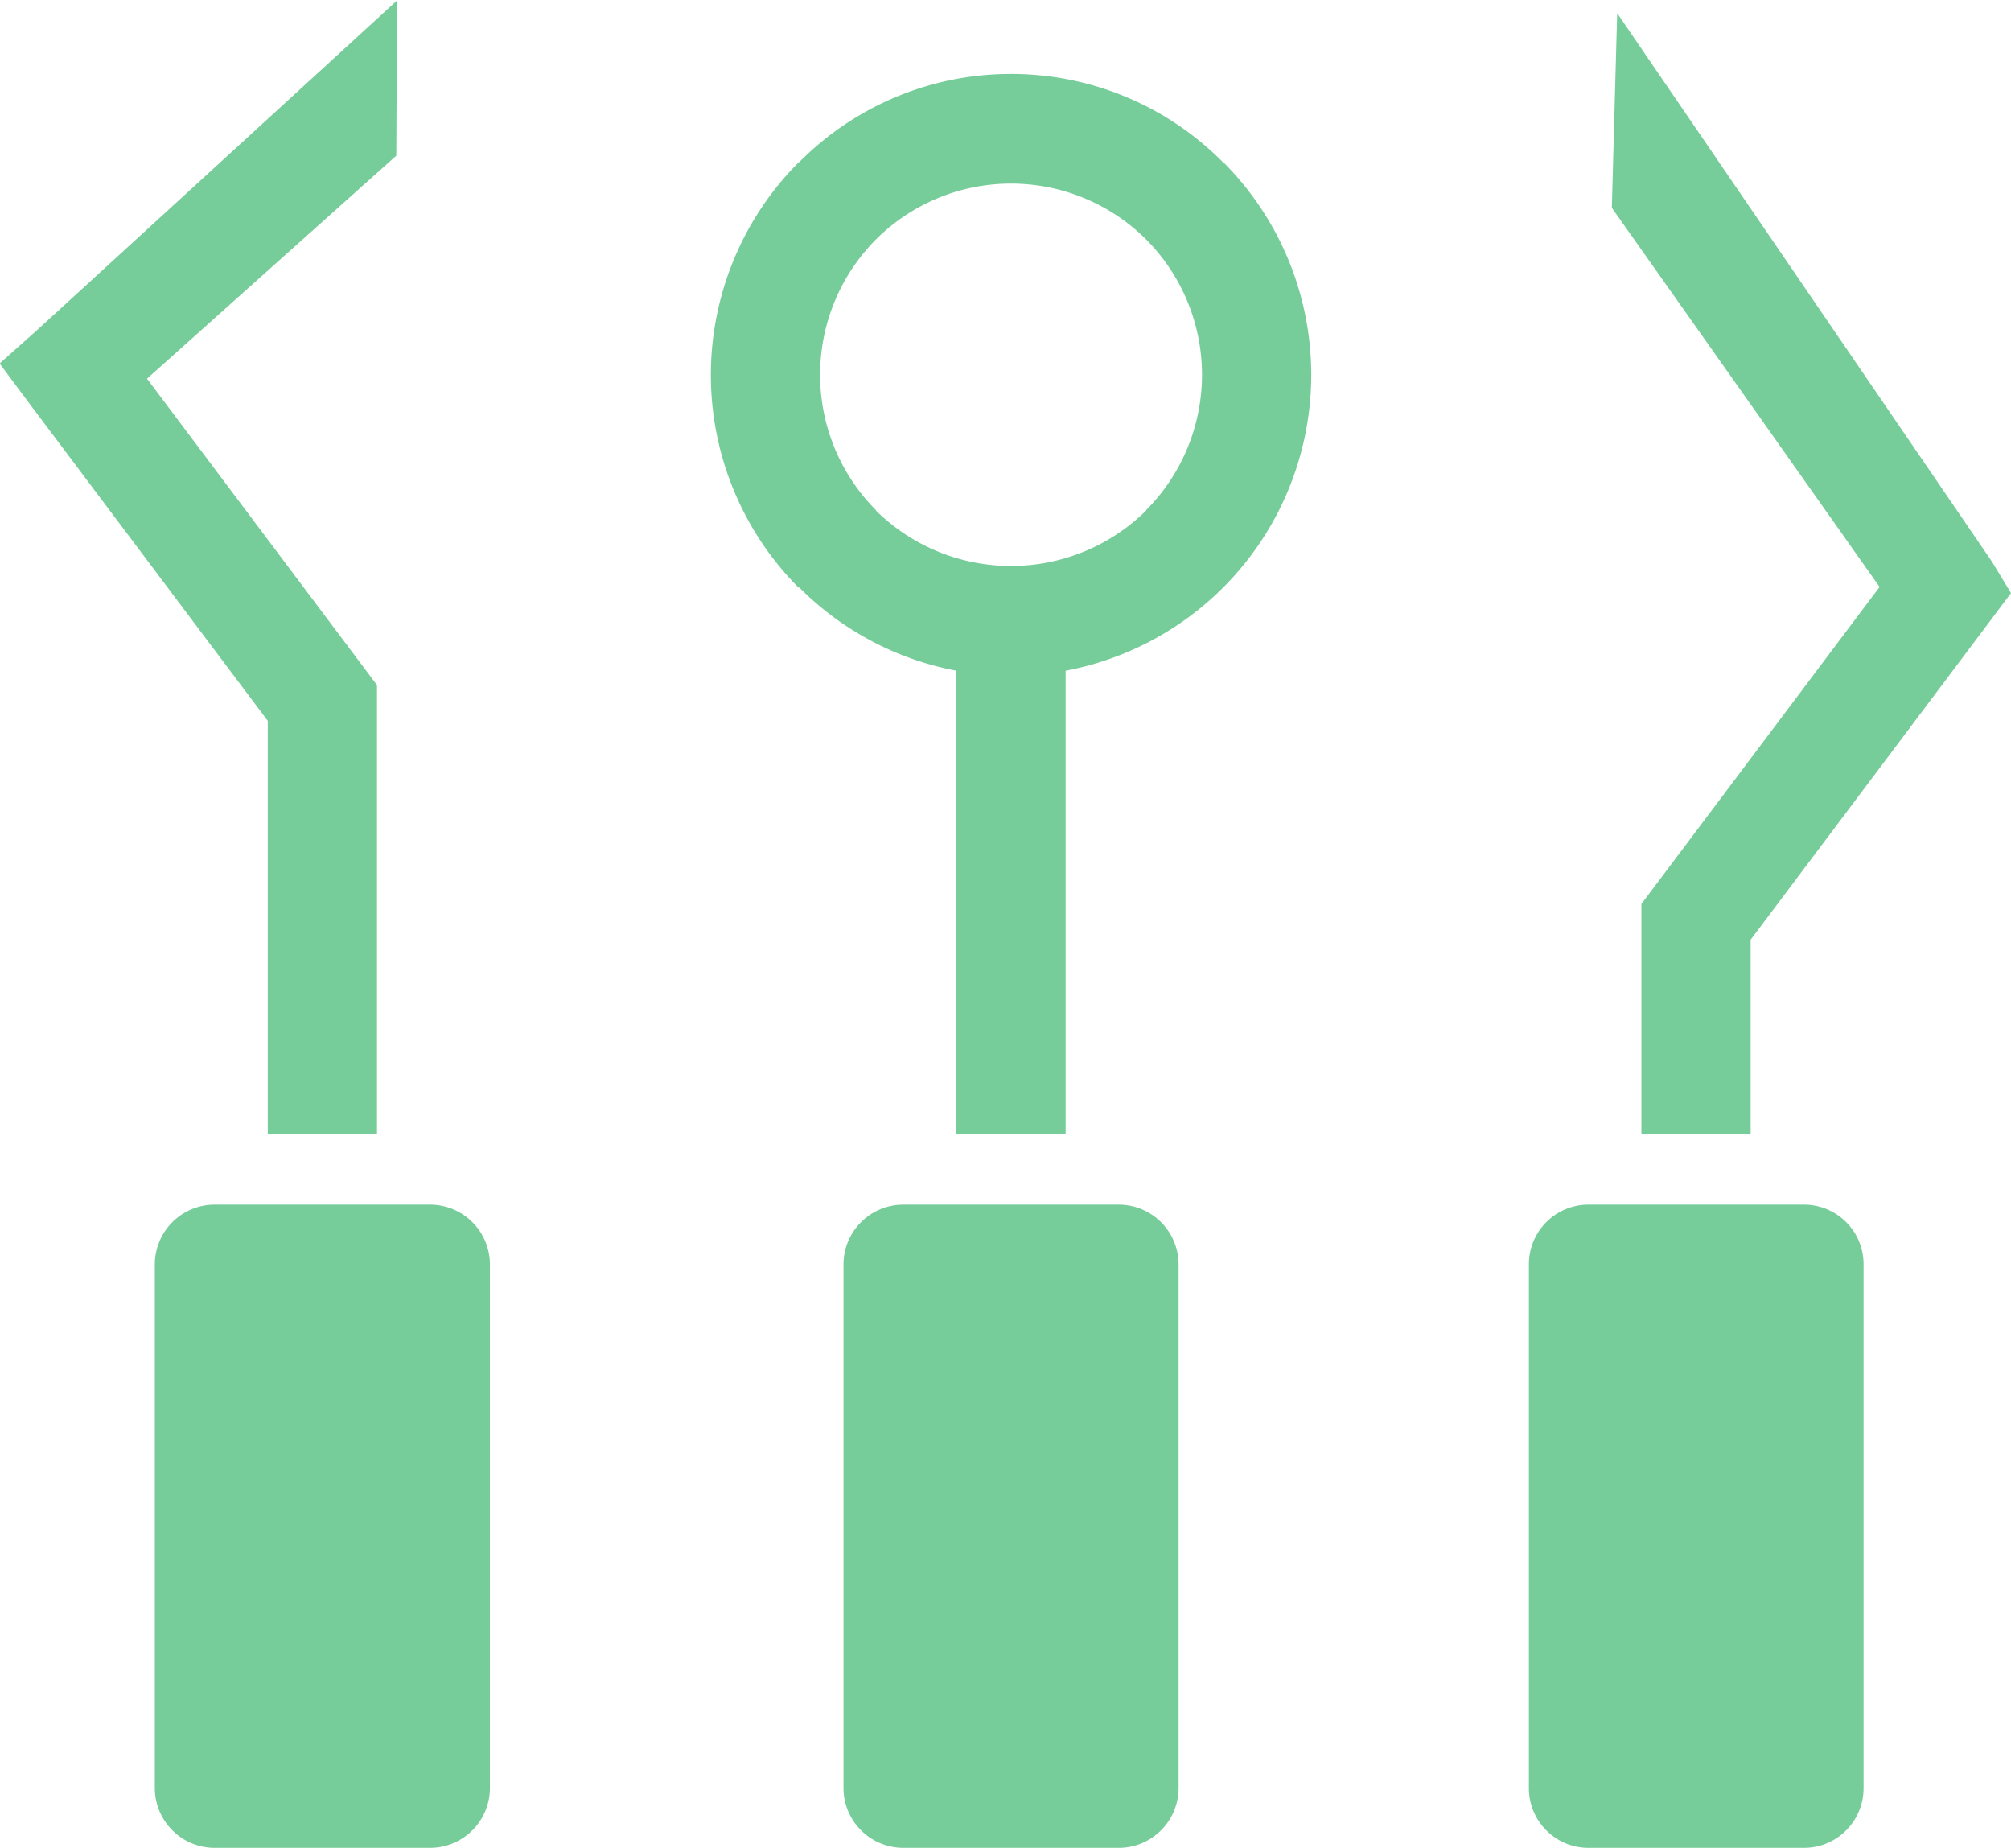
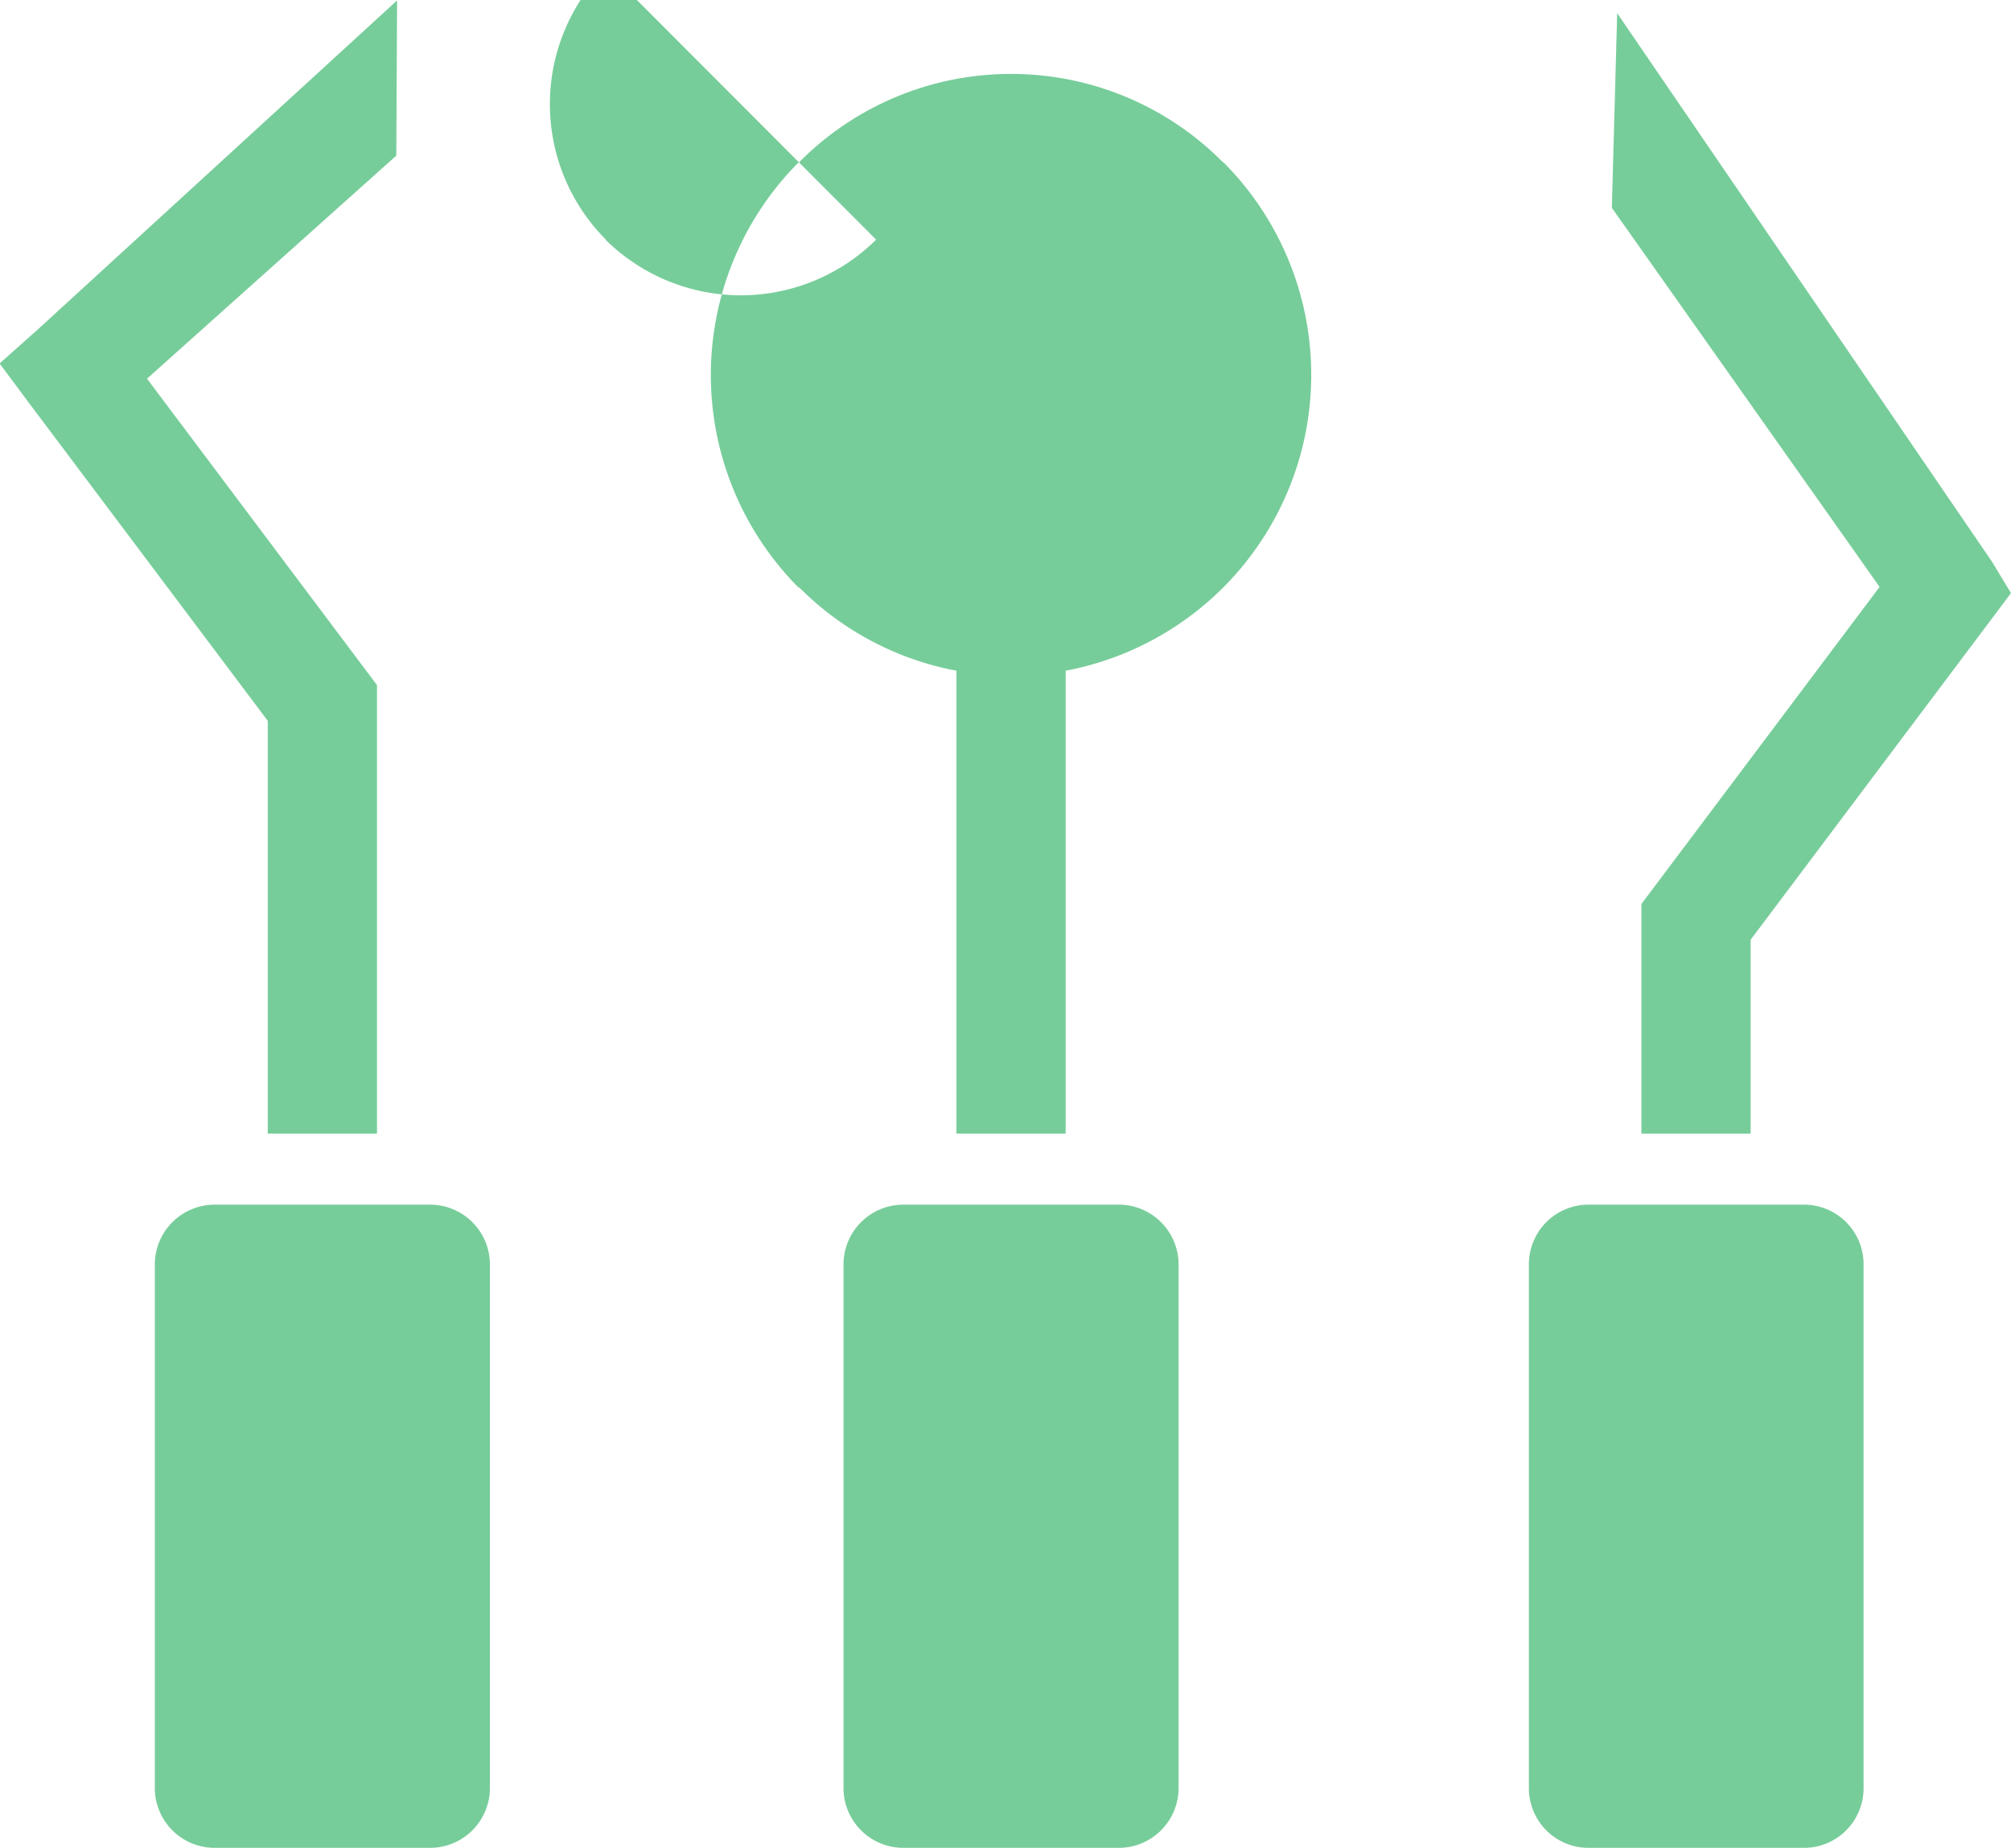
<svg xmlns="http://www.w3.org/2000/svg" width="48.97" height="45" viewBox="0 0 48.97 45">
  <defs>
    <filter id="a" x="1702.94" y="1797.94" width="48.97" height="45" filterUnits="userSpaceOnUse">
      <feFlood result="flood" flood-color="#e8d961" />
      <feComposite result="composite" operator="in" in2="SourceGraphic" />
      <feBlend result="blend" in2="SourceGraphic" />
    </filter>
  </defs>
-   <path d="M1727.56 1799.74a7.254 7.254 0 00-5.16 2.15h-.01a7.339 7.339 0 000 10.36l.01-.01a7.3 7.3 0 003.83 2.03v11.27h2.66v-11.27a7.353 7.353 0 003.83-2.02v-.01h.01a7.327 7.327 0 000-10.35h-.01a7.254 7.254 0 00-5.16-2.15zm14.76-1.48l9.13 13.36.46.76-.54.72-5.8 7.72v4.72h-2.66v-5.59l.27-.36 5.53-7.36-6.52-9.23.13-4.74zm-.7 29.01h5.25a1.451 1.451 0 011.45 1.45v12.76a1.451 1.451 0 01-1.45 1.45h-5.25a1.451 1.451 0 01-1.45-1.45v-12.76a1.451 1.451 0 011.45-1.45zm-29.01-29.32l-8.77 8.03-.91.81.73.98 5.8 7.72v10.05h2.66v-10.92l-.27-.36-5.33-7.1 6.07-5.43.02-3.78zm.81 29.32h-5.26a1.458 1.458 0 00-1.45 1.45v12.76a1.458 1.458 0 001.45 1.45h5.26a1.458 1.458 0 001.45-1.45v-12.76a1.458 1.458 0 00-1.45-1.45zm16.77 0h-5.26a1.458 1.458 0 00-1.45 1.45v12.76a1.458 1.458 0 001.45 1.45h5.26a1.458 1.458 0 001.45-1.45v-12.76a1.458 1.458 0 00-1.45-1.45zm-5.92-23.5a4.659 4.659 0 016.58 0 4.672 4.672 0 010 6.59v.01a4.684 4.684 0 01-6.58 0v-.01a4.672 4.672 0 010-6.59z" transform="translate(-1702.94 -1797.94)" fill="#77cd9a" fill-rule="evenodd" filter="url(#a)" />
+   <path d="M1727.56 1799.74a7.254 7.254 0 00-5.16 2.15h-.01a7.339 7.339 0 000 10.36l.01-.01a7.3 7.3 0 003.83 2.03v11.27h2.66v-11.27a7.353 7.353 0 003.83-2.02v-.01h.01a7.327 7.327 0 000-10.35h-.01a7.254 7.254 0 00-5.16-2.15zm14.76-1.48l9.13 13.36.46.76-.54.72-5.8 7.72v4.72h-2.66v-5.59l.27-.36 5.53-7.36-6.52-9.23.13-4.74zm-.7 29.01h5.25a1.451 1.451 0 011.45 1.45v12.76a1.451 1.451 0 01-1.45 1.45h-5.25a1.451 1.451 0 01-1.45-1.45v-12.76a1.451 1.451 0 011.45-1.45zm-29.01-29.32l-8.77 8.03-.91.81.73.98 5.8 7.72v10.05h2.66v-10.92l-.27-.36-5.33-7.1 6.07-5.43.02-3.78zm.81 29.32h-5.26a1.458 1.458 0 00-1.45 1.45v12.76a1.458 1.458 0 001.45 1.45h5.26a1.458 1.458 0 001.45-1.45v-12.76a1.458 1.458 0 00-1.45-1.45zm16.77 0h-5.26a1.458 1.458 0 00-1.45 1.45v12.76a1.458 1.458 0 001.45 1.45h5.26a1.458 1.458 0 001.45-1.45v-12.76a1.458 1.458 0 00-1.45-1.45zm-5.92-23.5v.01a4.684 4.684 0 01-6.58 0v-.01a4.672 4.672 0 010-6.59z" transform="translate(-1702.94 -1797.94)" fill="#77cd9a" fill-rule="evenodd" filter="url(#a)" />
</svg>